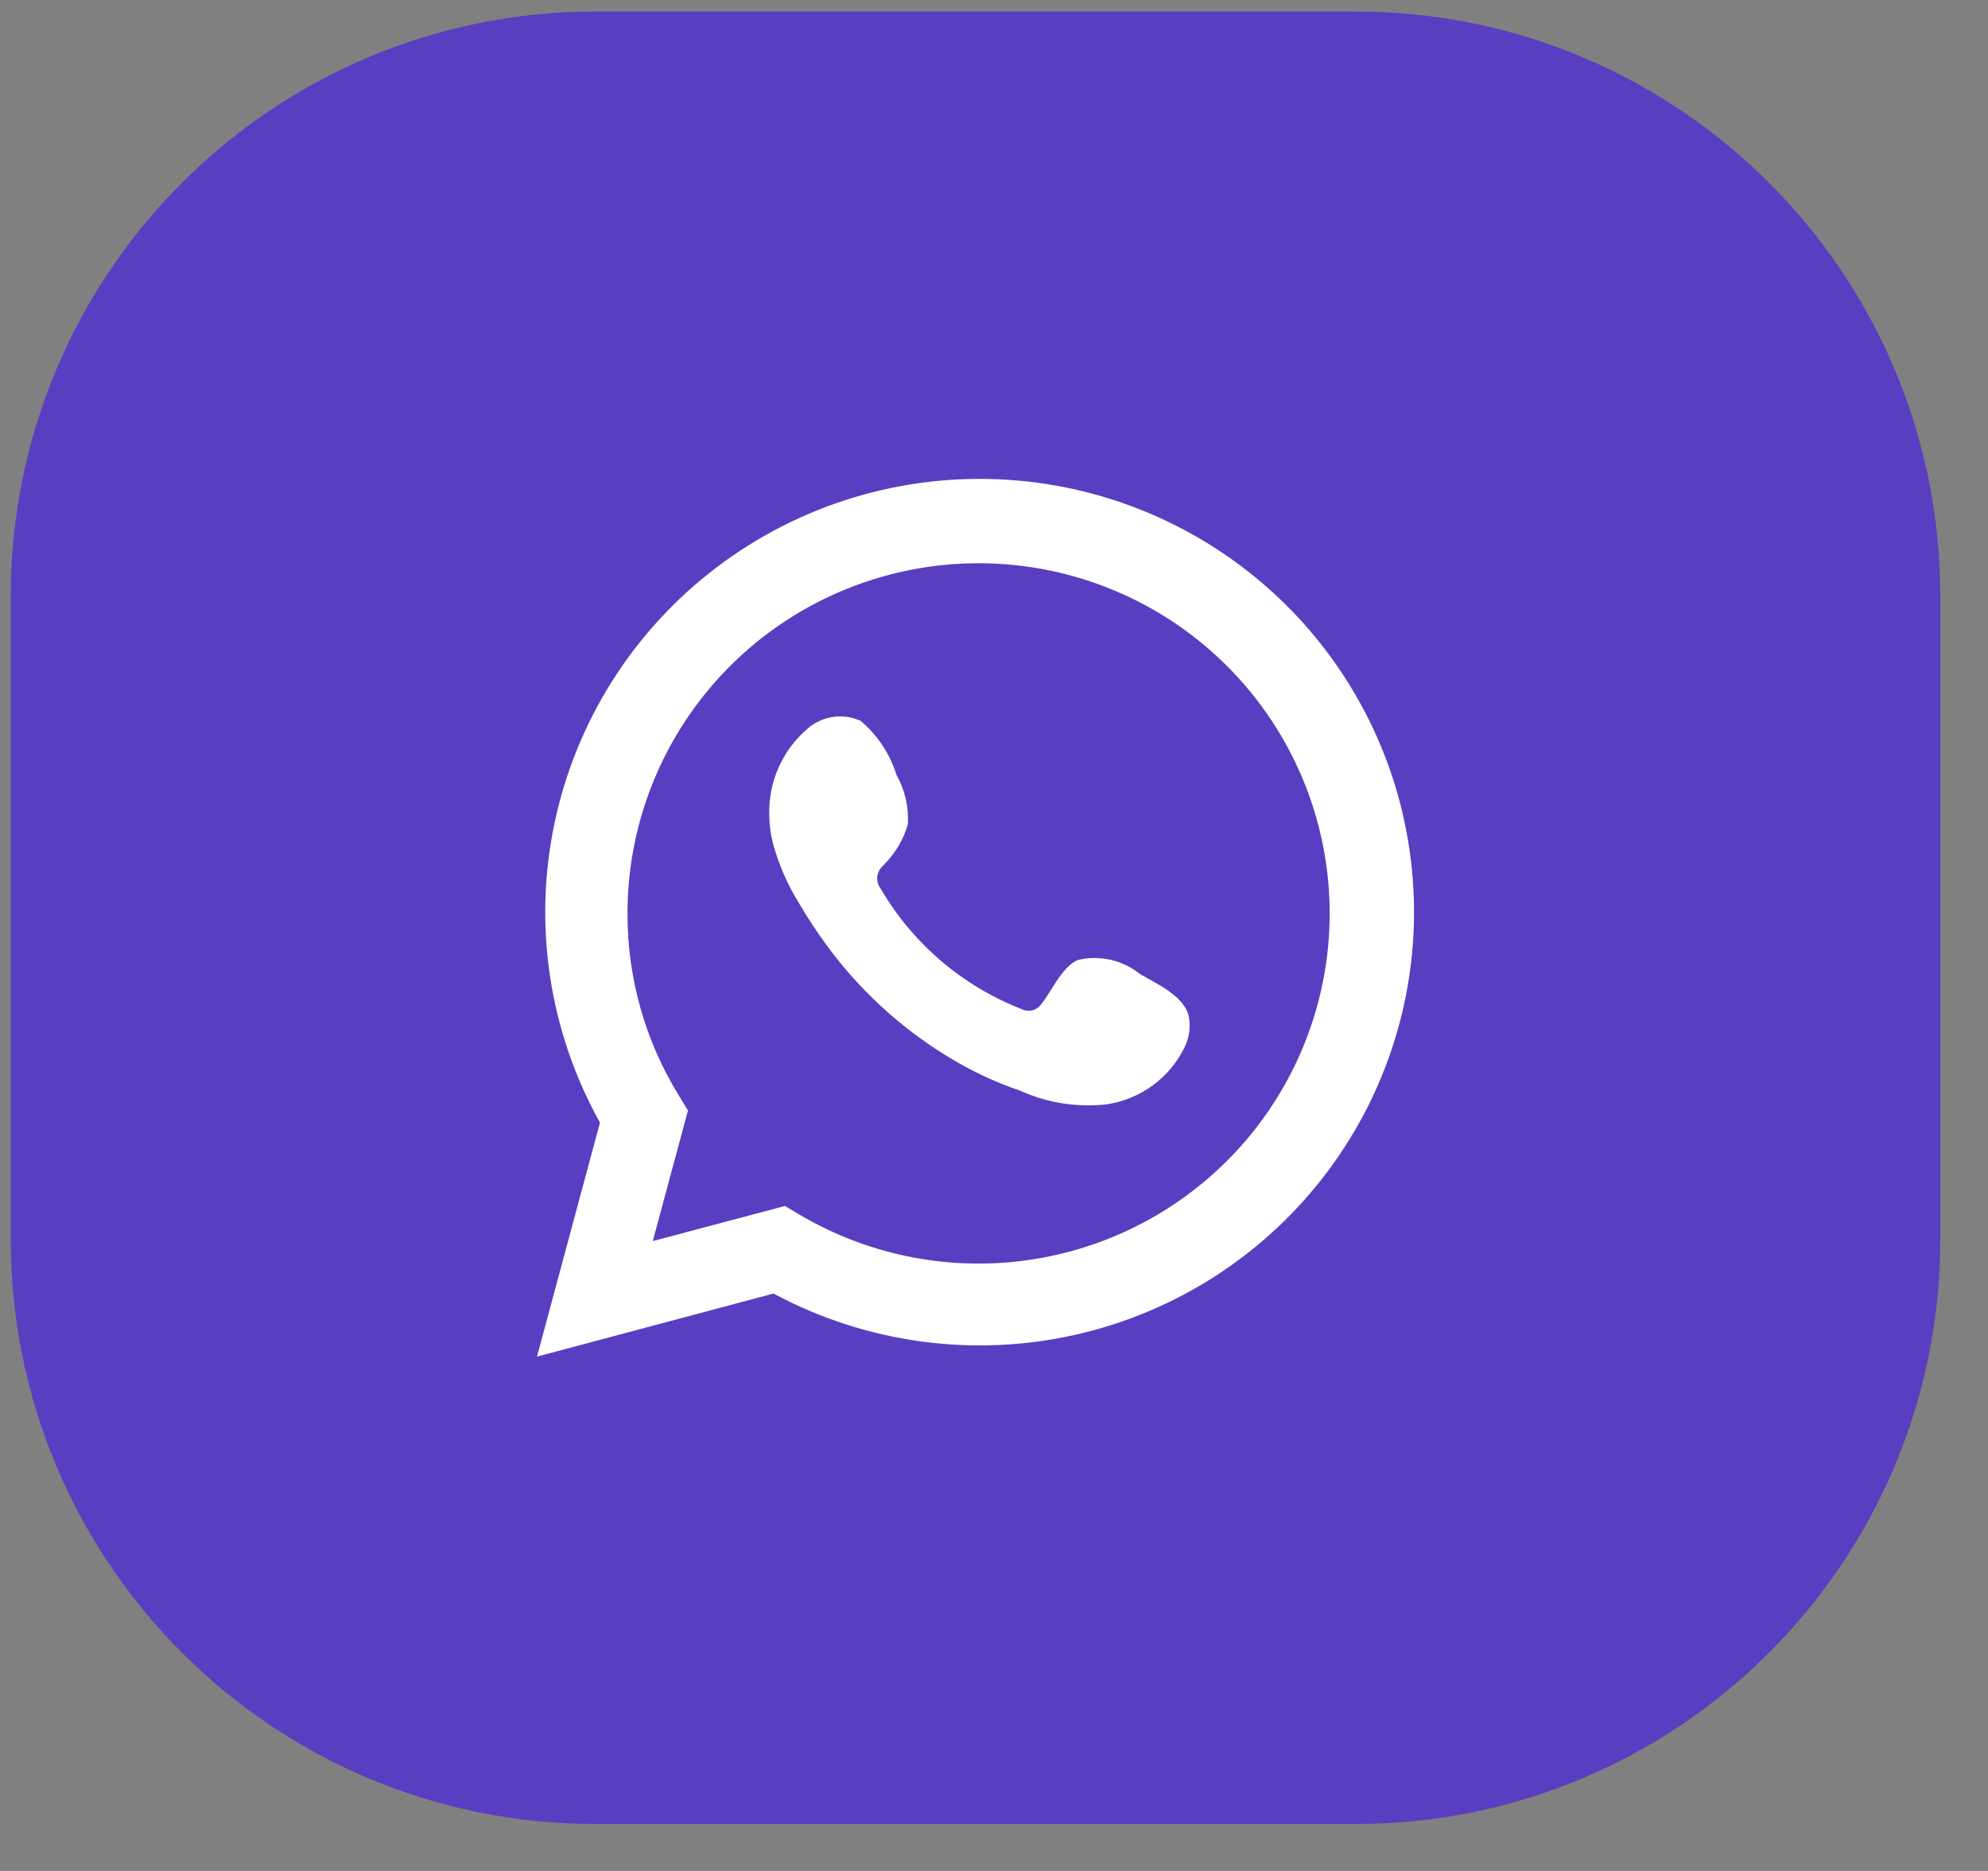
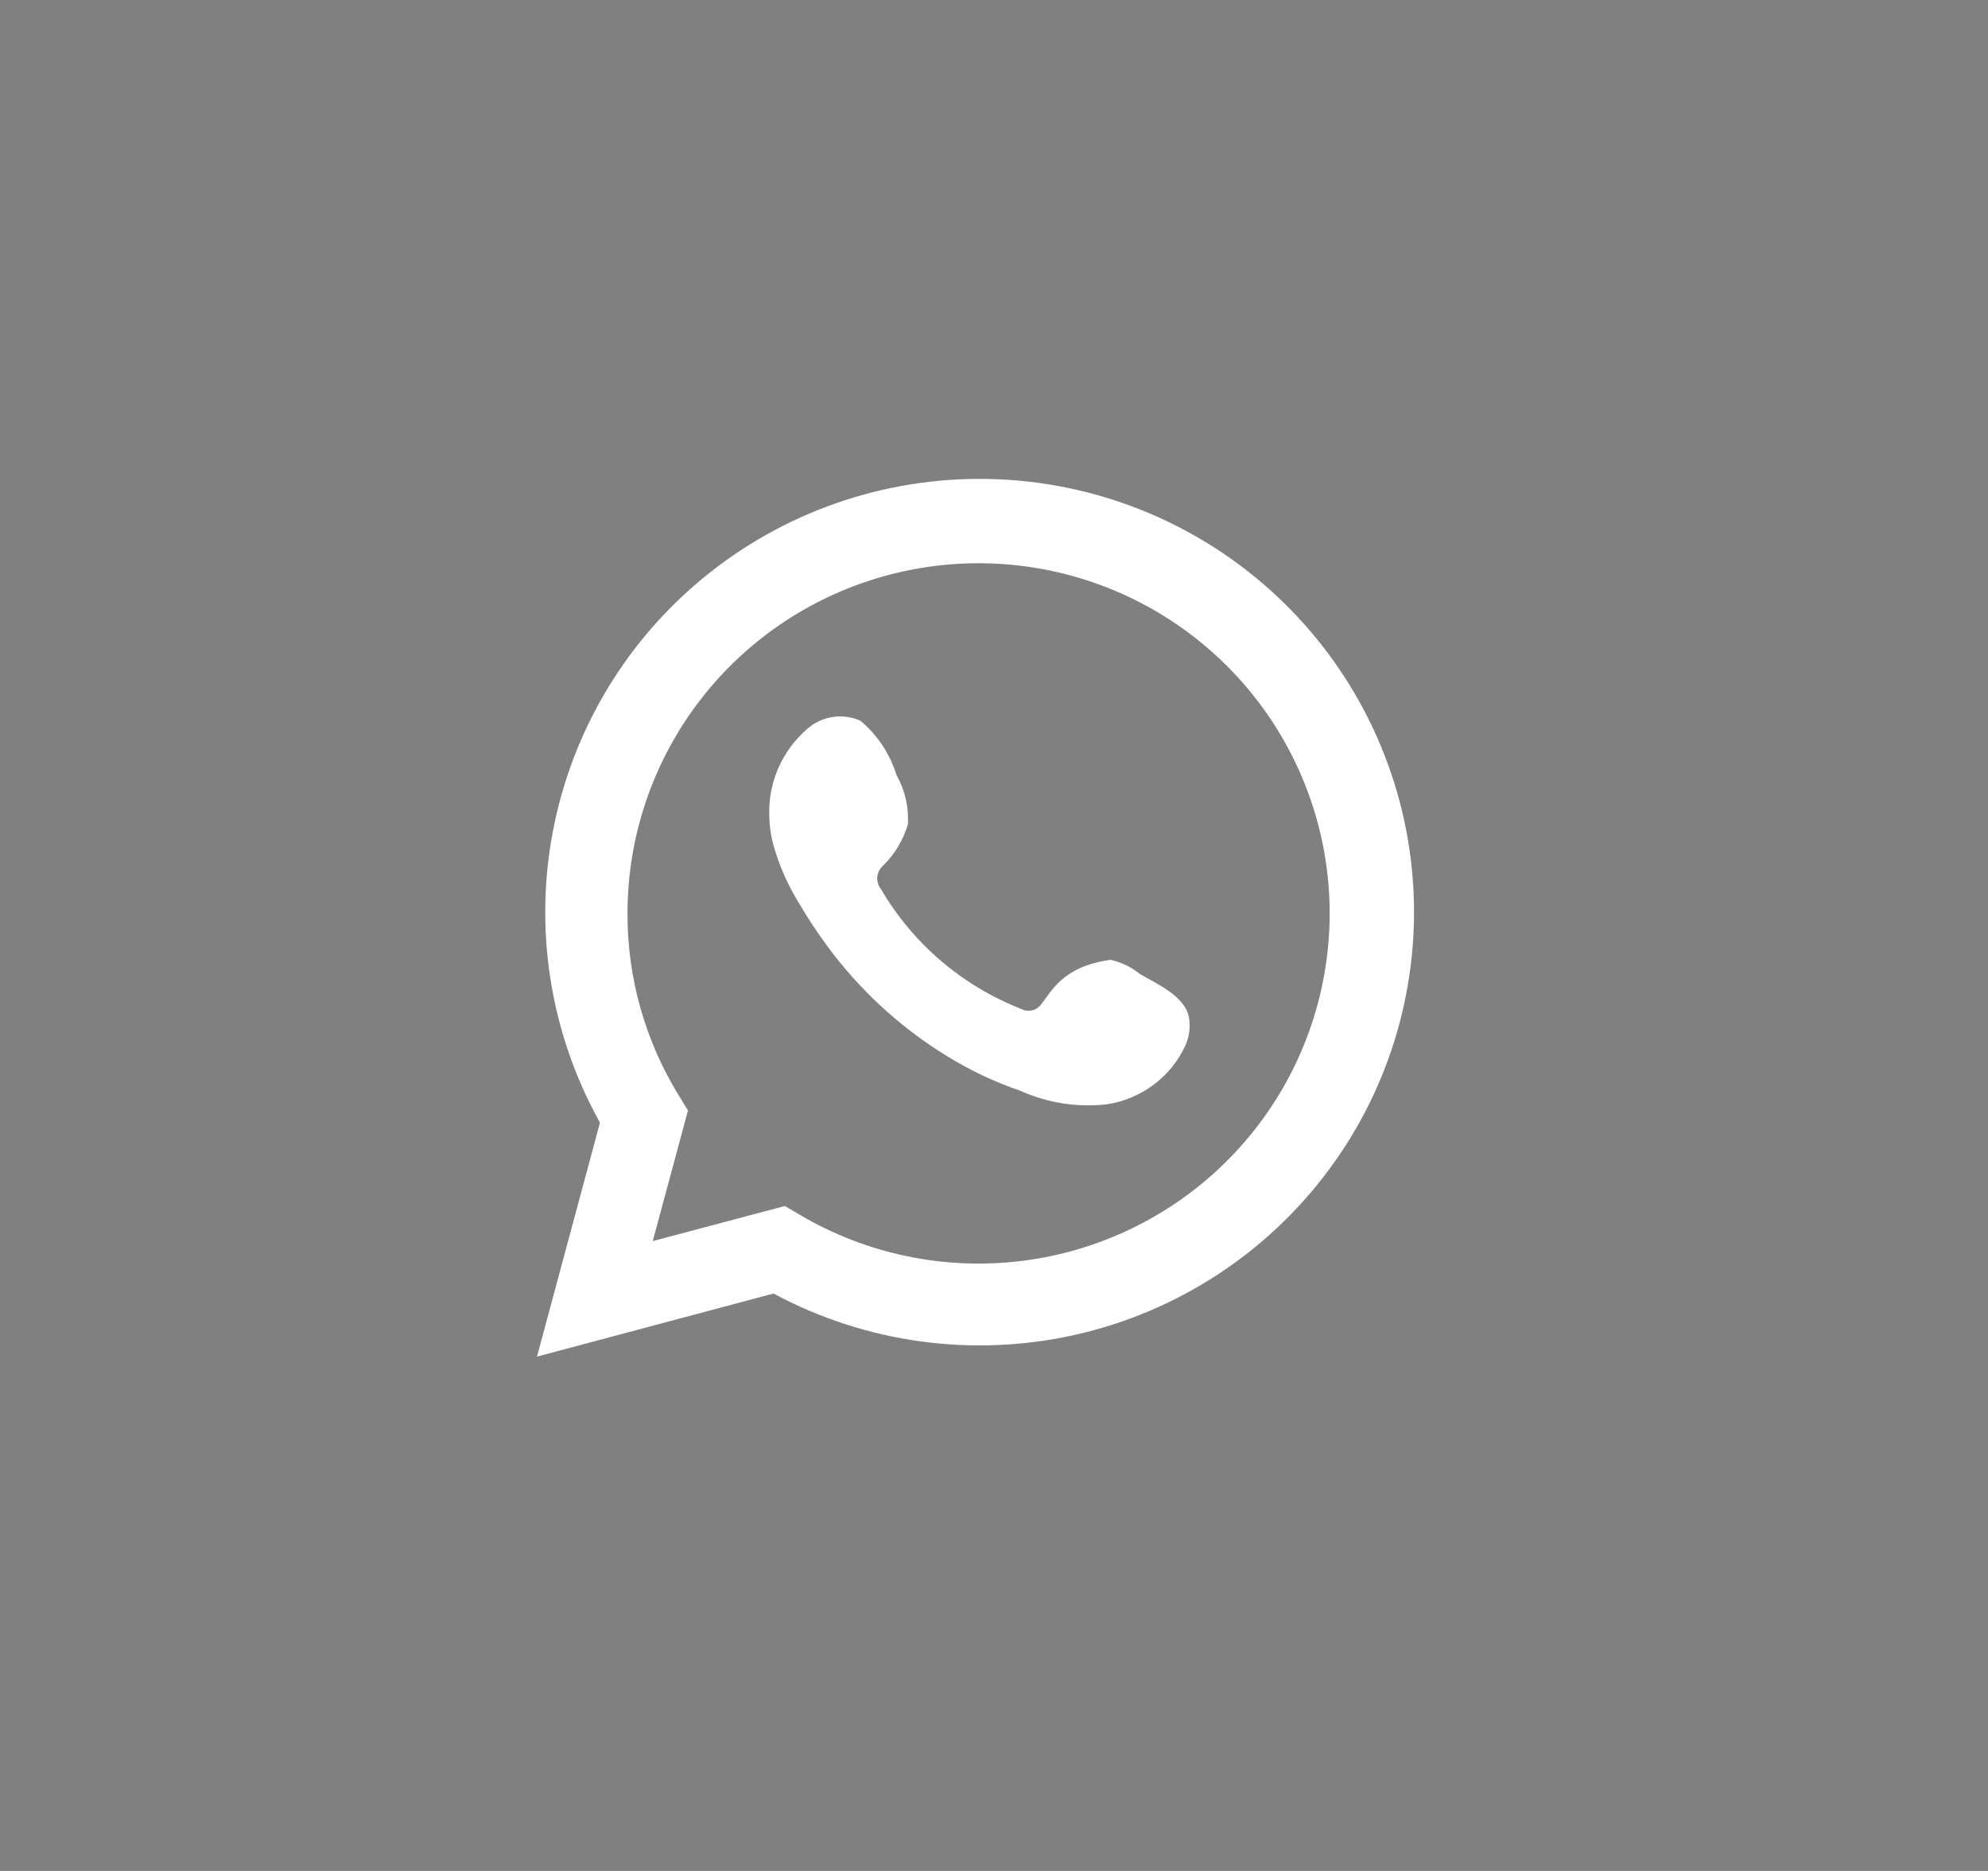
<svg xmlns="http://www.w3.org/2000/svg" width="34" height="32" viewBox="0 0 34 32" fill="none">
  <rect x="0" y="0" width="34" height="32" fill="#808080" stroke="none" />
  <g clip-path="url(#clip0_3531_12)">
-     <path d="M23.184 0.197H10.184C4.661 0.197 0.184 4.674 0.184 10.197V21.197C0.184 26.719 4.661 31.197 10.184 31.197H23.184C28.707 31.197 33.184 26.719 33.184 21.197V10.197C33.184 4.674 28.707 0.197 23.184 0.197Z" fill="#5A3EC1" />
-     <path fill-rule="evenodd" clip-rule="evenodd" d="M19.496 16.659C19.35 16.541 19.178 16.458 18.994 16.416C18.811 16.375 18.62 16.375 18.436 16.418C18.161 16.532 17.983 16.964 17.805 17.179C17.767 17.231 17.712 17.267 17.649 17.281C17.587 17.295 17.521 17.286 17.465 17.256C16.456 16.861 15.61 16.138 15.065 15.204C15.019 15.146 14.997 15.072 15.004 14.998C15.011 14.923 15.047 14.855 15.103 14.806C15.302 14.61 15.448 14.367 15.527 14.1C15.545 13.805 15.477 13.512 15.332 13.254C15.22 12.893 15.007 12.572 14.717 12.328C14.568 12.261 14.403 12.238 14.241 12.263C14.079 12.288 13.928 12.359 13.806 12.467C13.594 12.65 13.425 12.878 13.313 13.134C13.2 13.39 13.147 13.668 13.157 13.948C13.158 14.105 13.178 14.261 13.216 14.413C13.315 14.778 13.466 15.128 13.666 15.449C13.81 15.696 13.967 15.934 14.136 16.164C14.688 16.919 15.38 17.559 16.176 18.051C16.576 18.3 17.002 18.503 17.448 18.655C17.912 18.865 18.423 18.945 18.928 18.888C19.216 18.845 19.489 18.731 19.723 18.558C19.956 18.385 20.144 18.157 20.268 17.894C20.341 17.736 20.364 17.558 20.332 17.387C20.256 17.035 19.785 16.828 19.496 16.659Z" fill="white" />
+     <path fill-rule="evenodd" clip-rule="evenodd" d="M19.496 16.659C19.35 16.541 19.178 16.458 18.994 16.416C18.161 16.532 17.983 16.964 17.805 17.179C17.767 17.231 17.712 17.267 17.649 17.281C17.587 17.295 17.521 17.286 17.465 17.256C16.456 16.861 15.61 16.138 15.065 15.204C15.019 15.146 14.997 15.072 15.004 14.998C15.011 14.923 15.047 14.855 15.103 14.806C15.302 14.61 15.448 14.367 15.527 14.1C15.545 13.805 15.477 13.512 15.332 13.254C15.22 12.893 15.007 12.572 14.717 12.328C14.568 12.261 14.403 12.238 14.241 12.263C14.079 12.288 13.928 12.359 13.806 12.467C13.594 12.65 13.425 12.878 13.313 13.134C13.2 13.39 13.147 13.668 13.157 13.948C13.158 14.105 13.178 14.261 13.216 14.413C13.315 14.778 13.466 15.128 13.666 15.449C13.81 15.696 13.967 15.934 14.136 16.164C14.688 16.919 15.38 17.559 16.176 18.051C16.576 18.3 17.002 18.503 17.448 18.655C17.912 18.865 18.423 18.945 18.928 18.888C19.216 18.845 19.489 18.731 19.723 18.558C19.956 18.385 20.144 18.157 20.268 17.894C20.341 17.736 20.364 17.558 20.332 17.387C20.256 17.035 19.785 16.828 19.496 16.659Z" fill="white" />
    <path d="M9.184 23.203L10.261 19.201C9.392 17.642 9.116 15.824 9.484 14.078C9.851 12.333 10.837 10.778 12.261 9.7C13.684 8.621 15.45 8.091 17.235 8.206C19.019 8.321 20.701 9.074 21.974 10.327C23.246 11.58 24.023 13.248 24.161 15.026C24.3 16.804 23.791 18.573 22.728 20.006C21.665 21.44 20.12 22.444 18.375 22.833C16.63 23.222 14.803 22.97 13.229 22.124L9.184 23.203ZM13.424 20.627L13.675 20.775C14.814 21.449 16.146 21.727 17.461 21.568C18.777 21.408 20.002 20.819 20.947 19.892C21.892 18.965 22.502 17.753 22.684 16.443C22.866 15.134 22.608 13.802 21.951 12.654C21.294 11.506 20.275 10.607 19.053 10.097C17.83 9.587 16.473 9.495 15.192 9.835C13.912 10.175 12.78 10.927 11.973 11.976C11.166 13.024 10.73 14.31 10.732 15.631C10.73 16.727 11.034 17.802 11.609 18.736L11.766 18.994L11.164 21.227L13.424 20.627Z" fill="white" />
  </g>
  <defs>
    <clipPath id="clip0_3531_12">
      <rect width="34" height="32" fill="white" />
    </clipPath>
  </defs>
</svg>